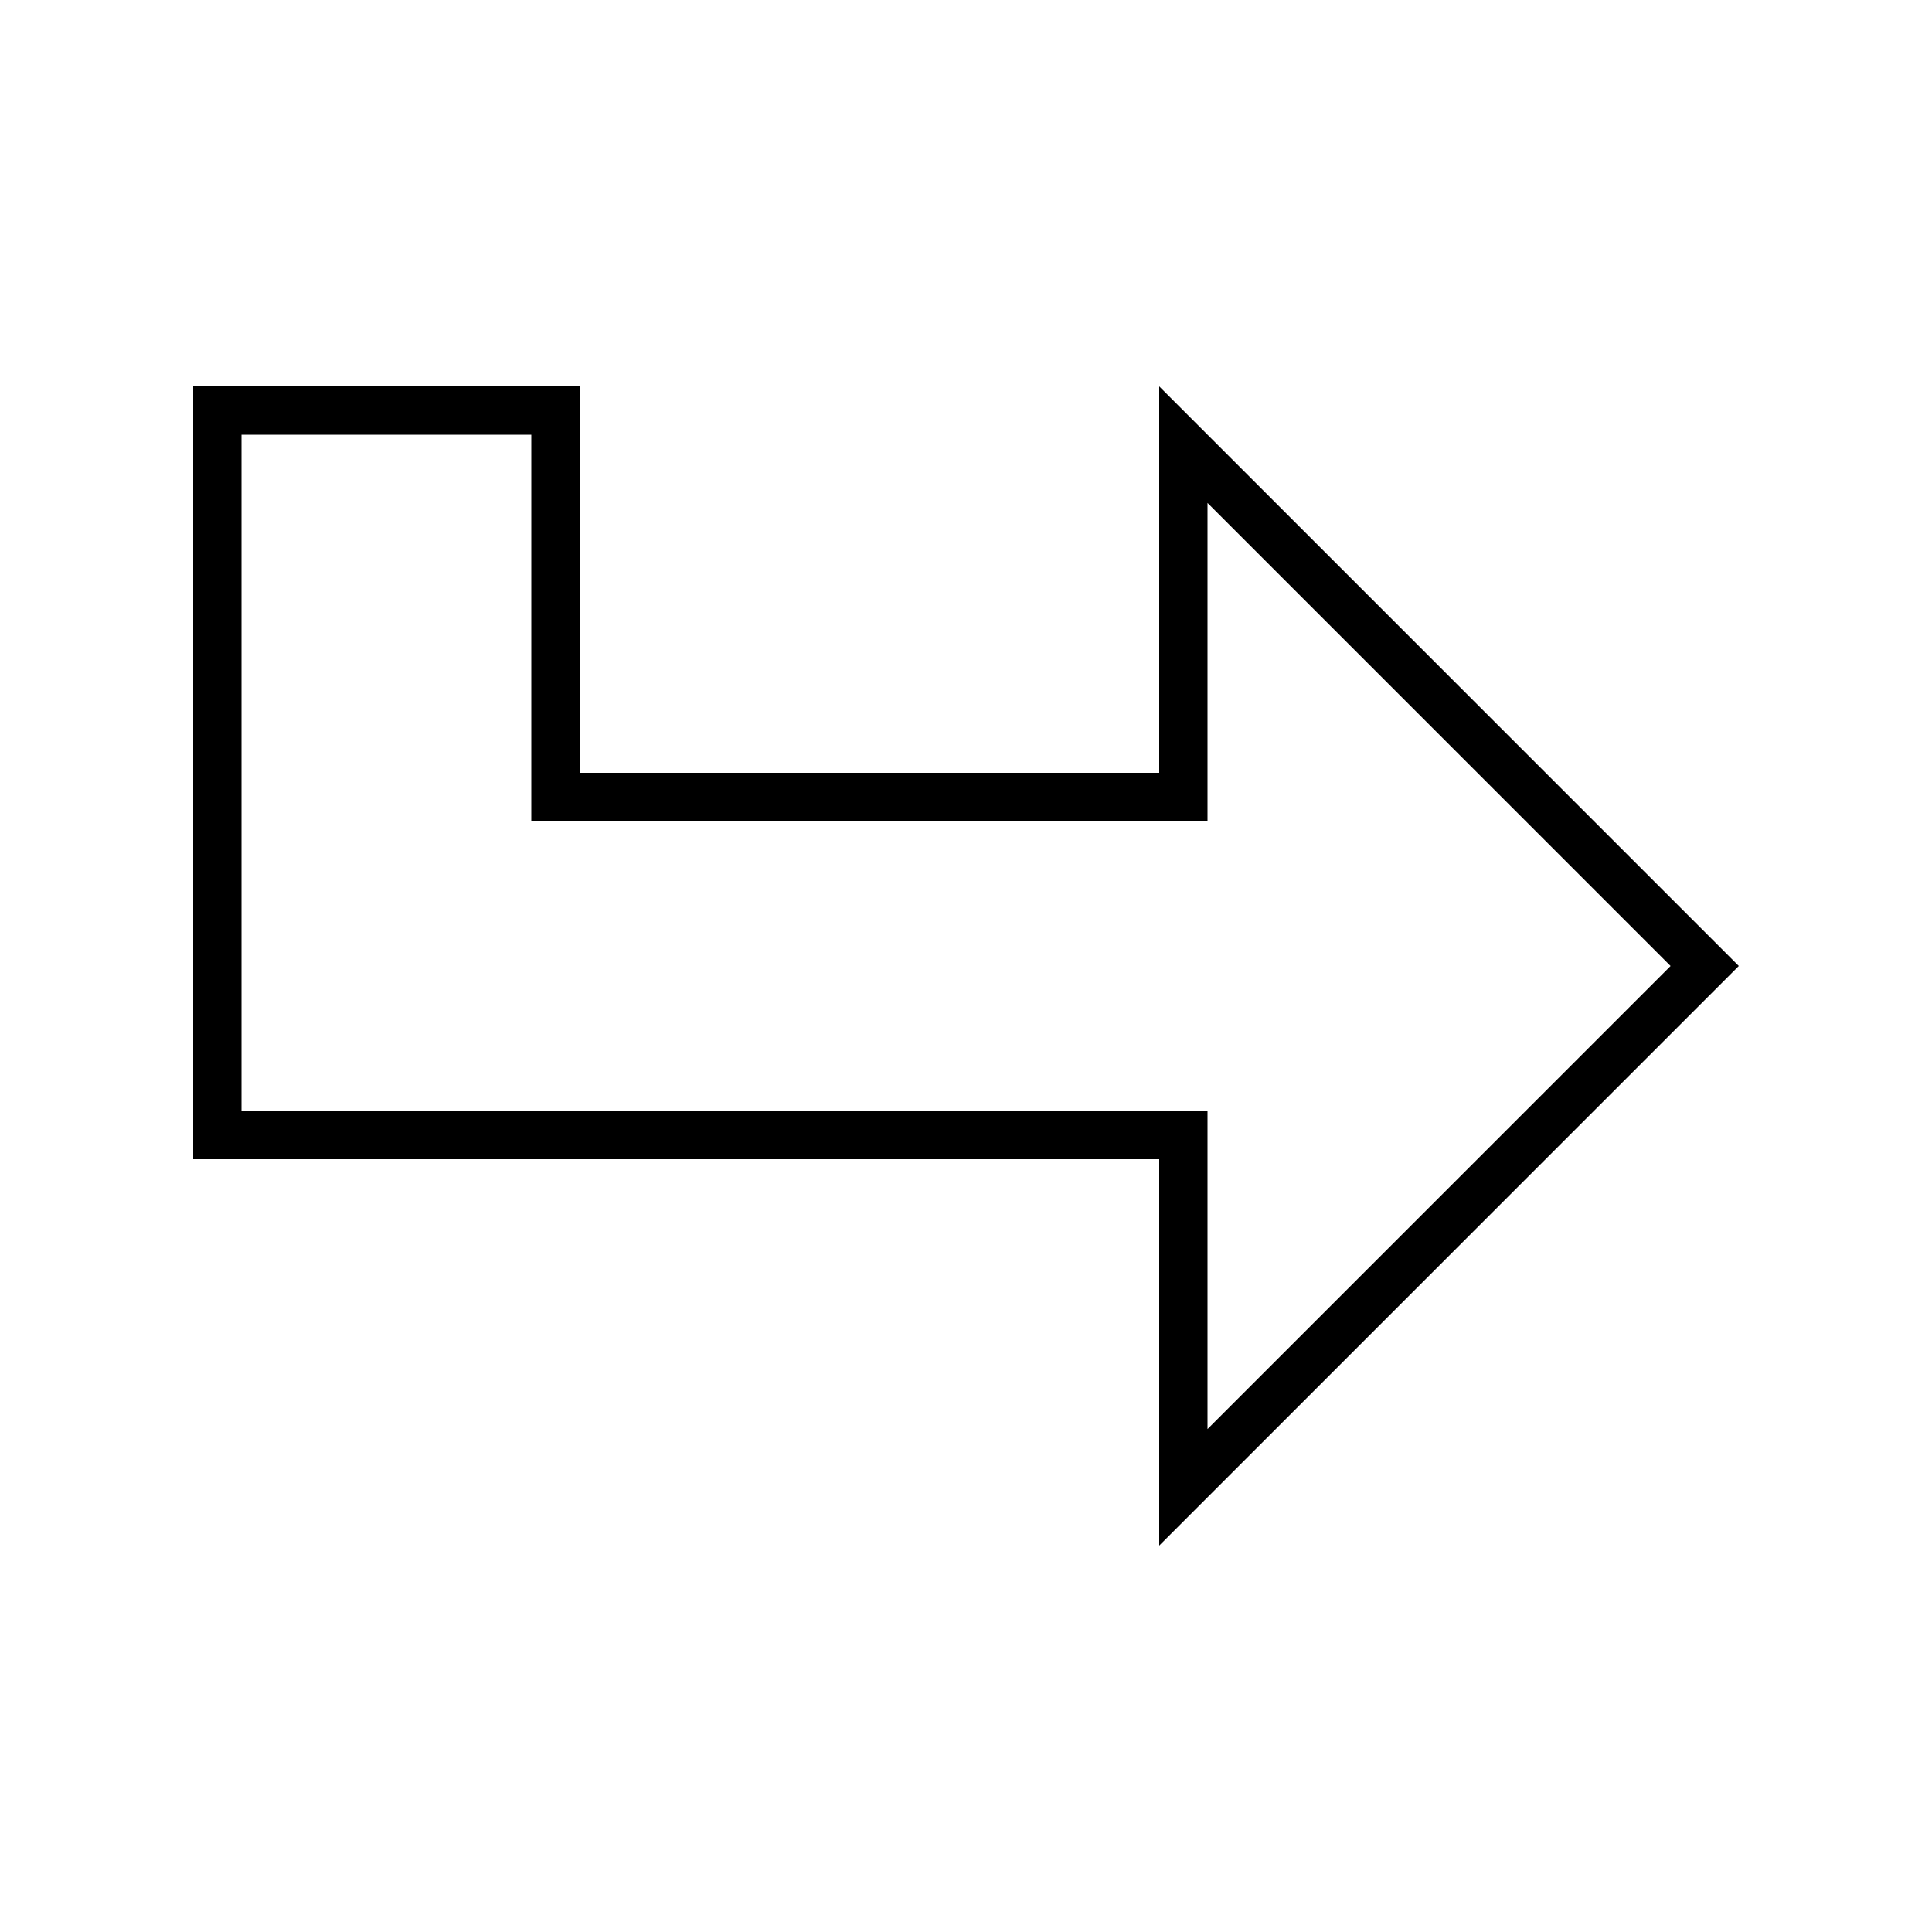
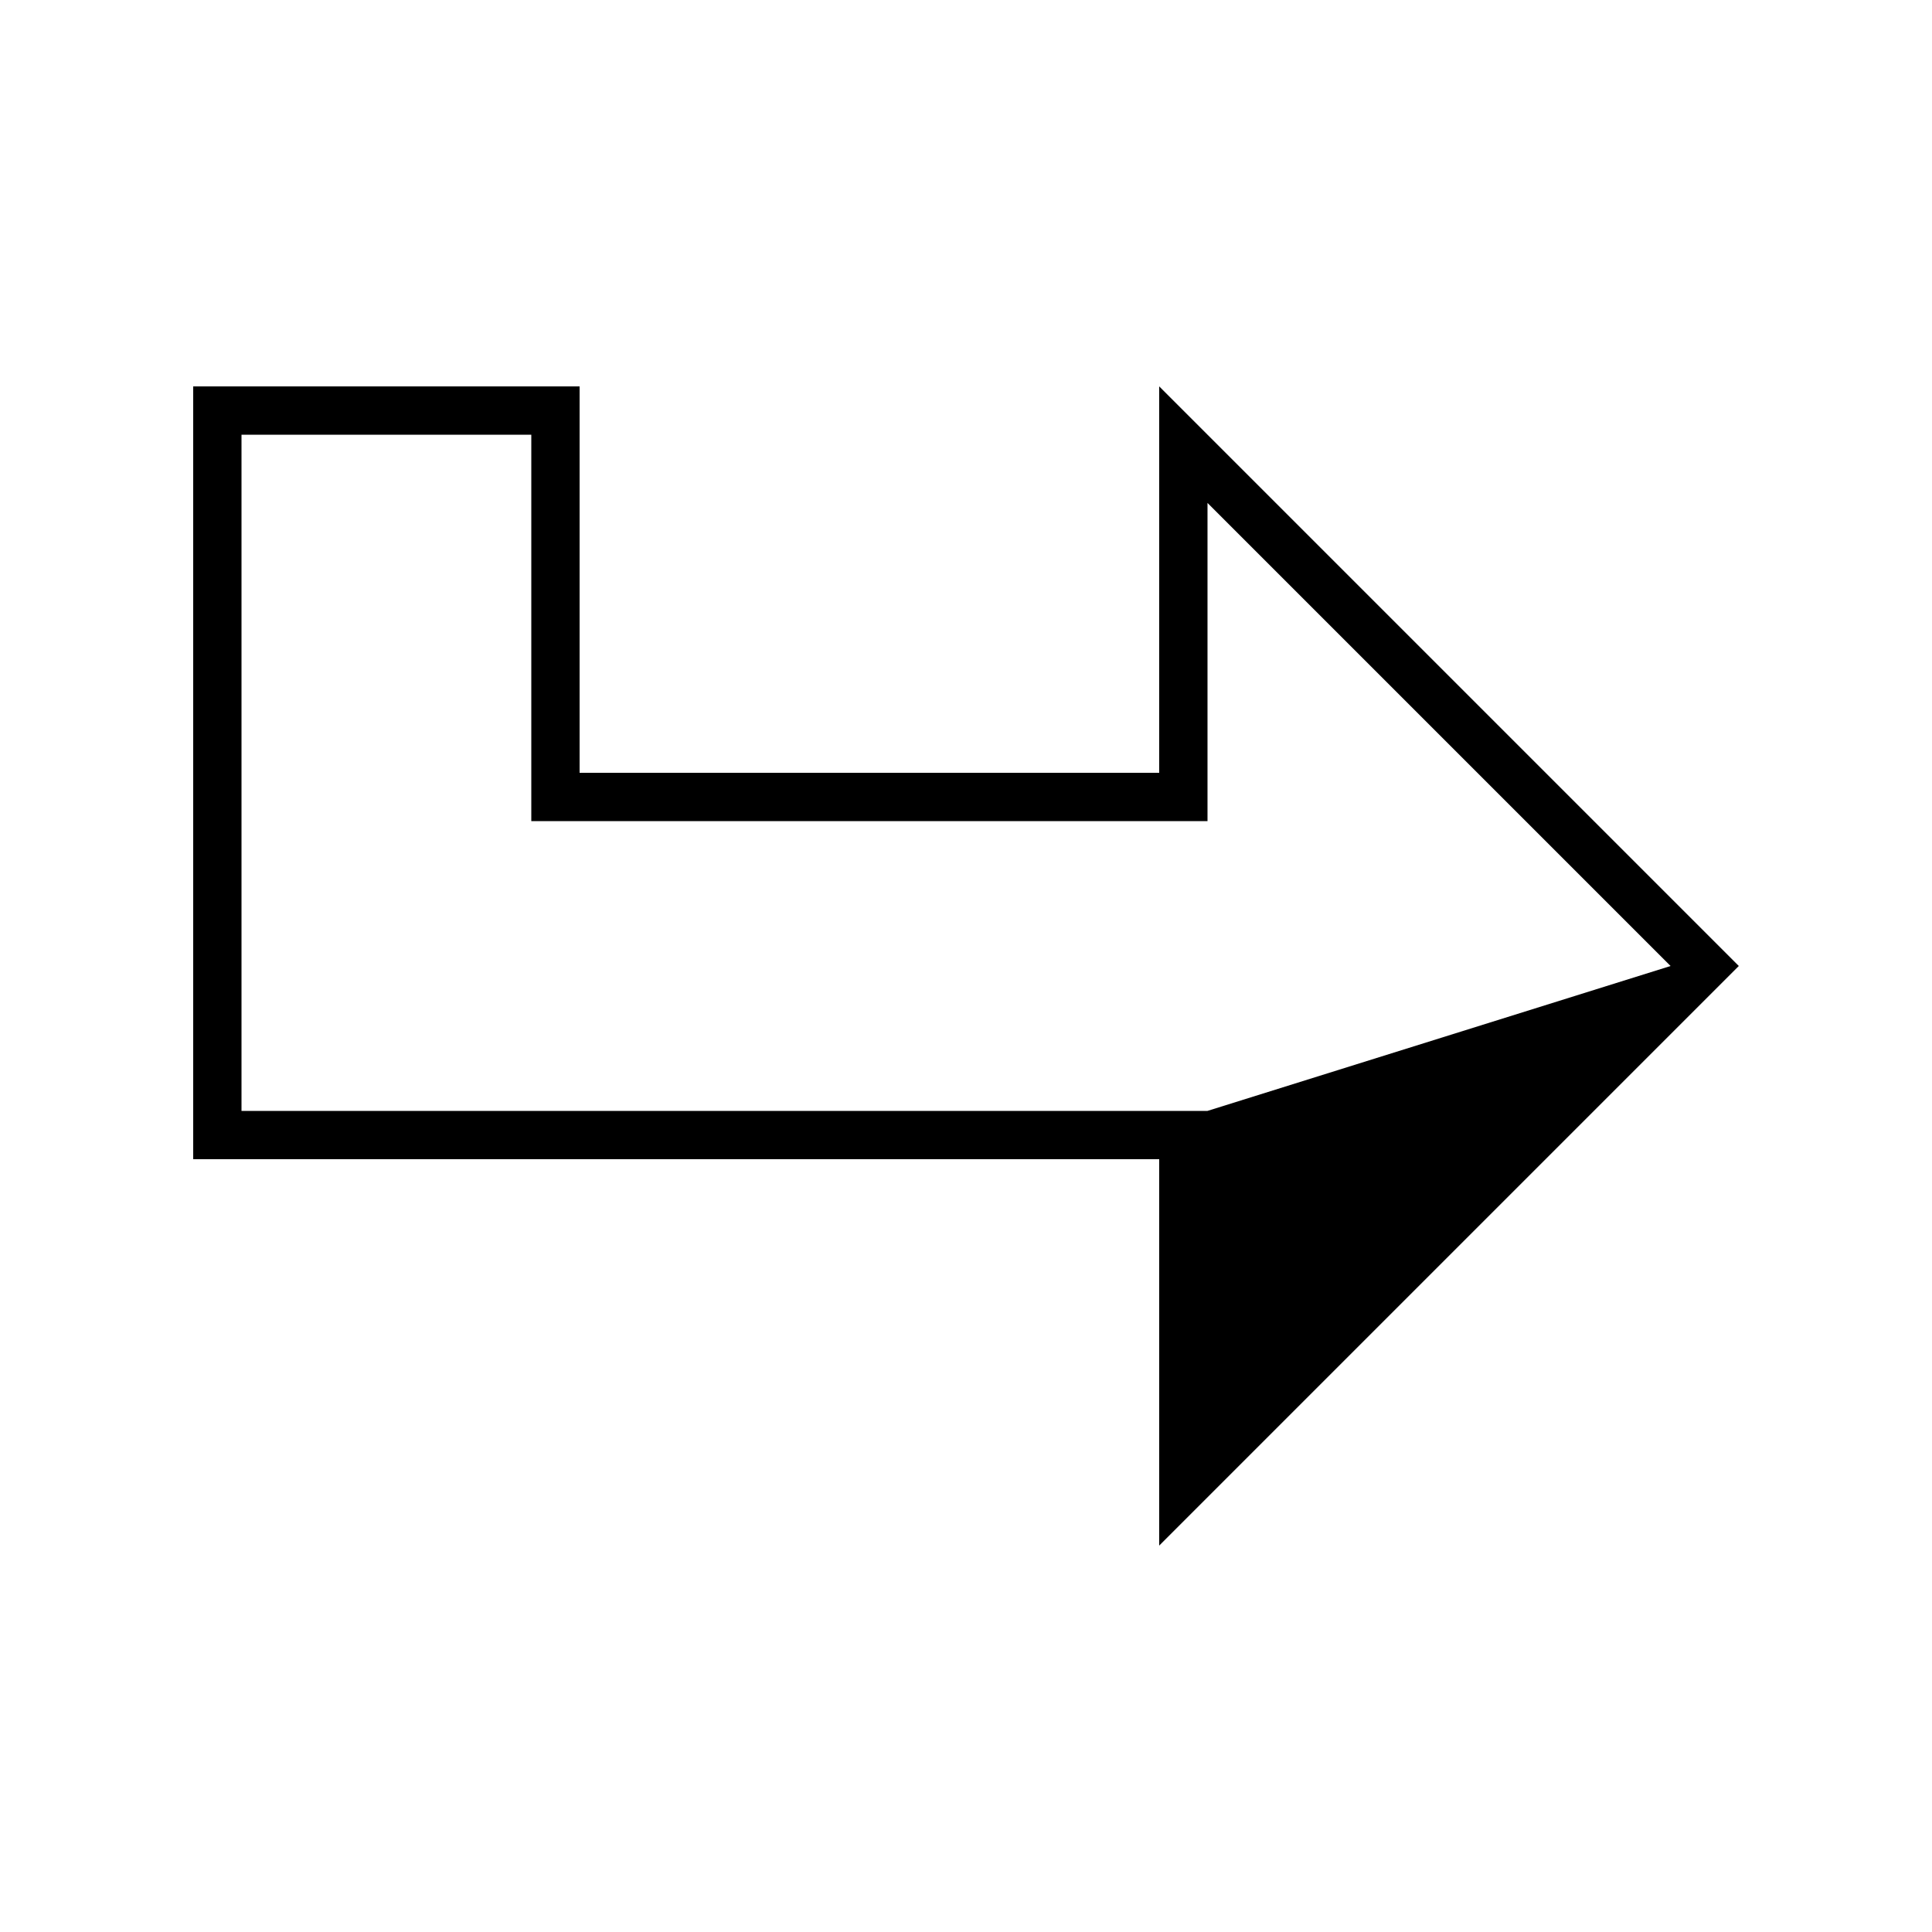
<svg xmlns="http://www.w3.org/2000/svg" viewBox="0 0 640 640">
-   <path fill="currentColor" d="M384 240L384 256L192 256L192 128L64 128L64 384L384 384L384 512L576 320L564.7 308.7L400 144L384 128L384 240zM400 166.6L553.4 320L400 473.4L400 368L80 368L80 144L176 144L176 272L400 272L400 166.6z" />
+   <path fill="currentColor" d="M384 240L384 256L192 256L192 128L64 128L64 384L384 384L384 512L576 320L564.7 308.7L400 144L384 128L384 240zM400 166.6L553.4 320L400 368L80 368L80 144L176 144L176 272L400 272L400 166.6z" />
</svg>